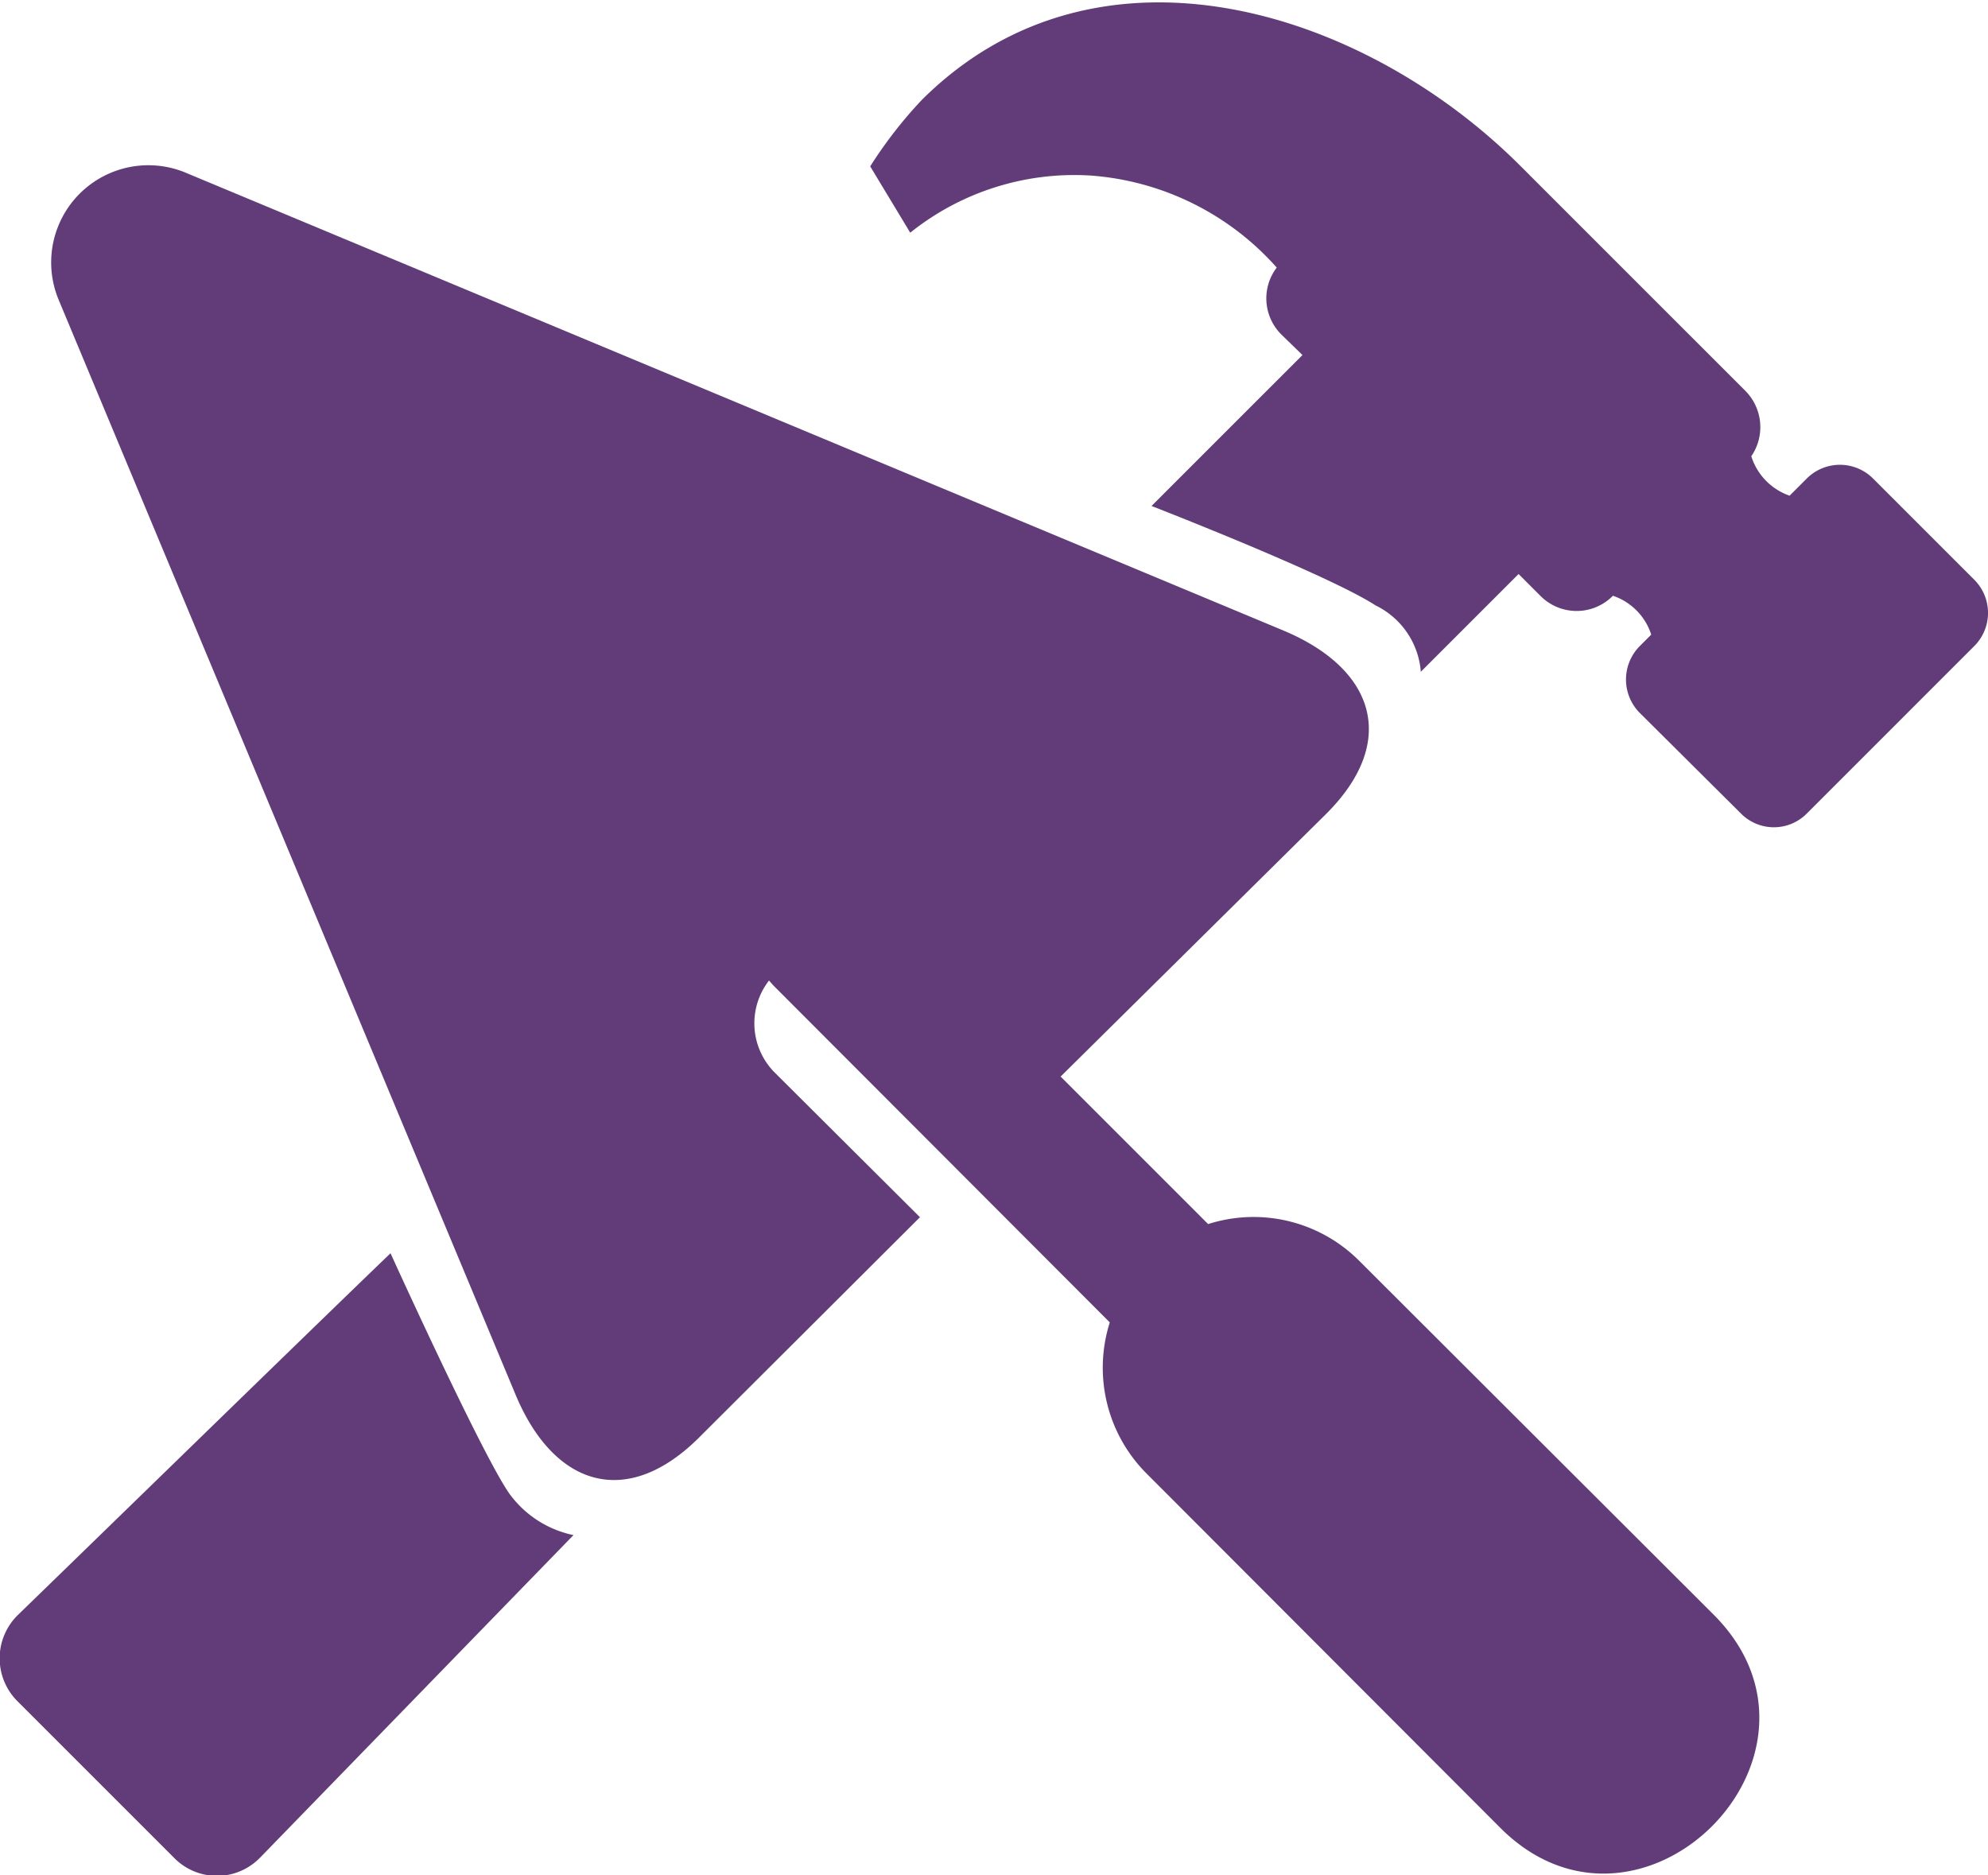
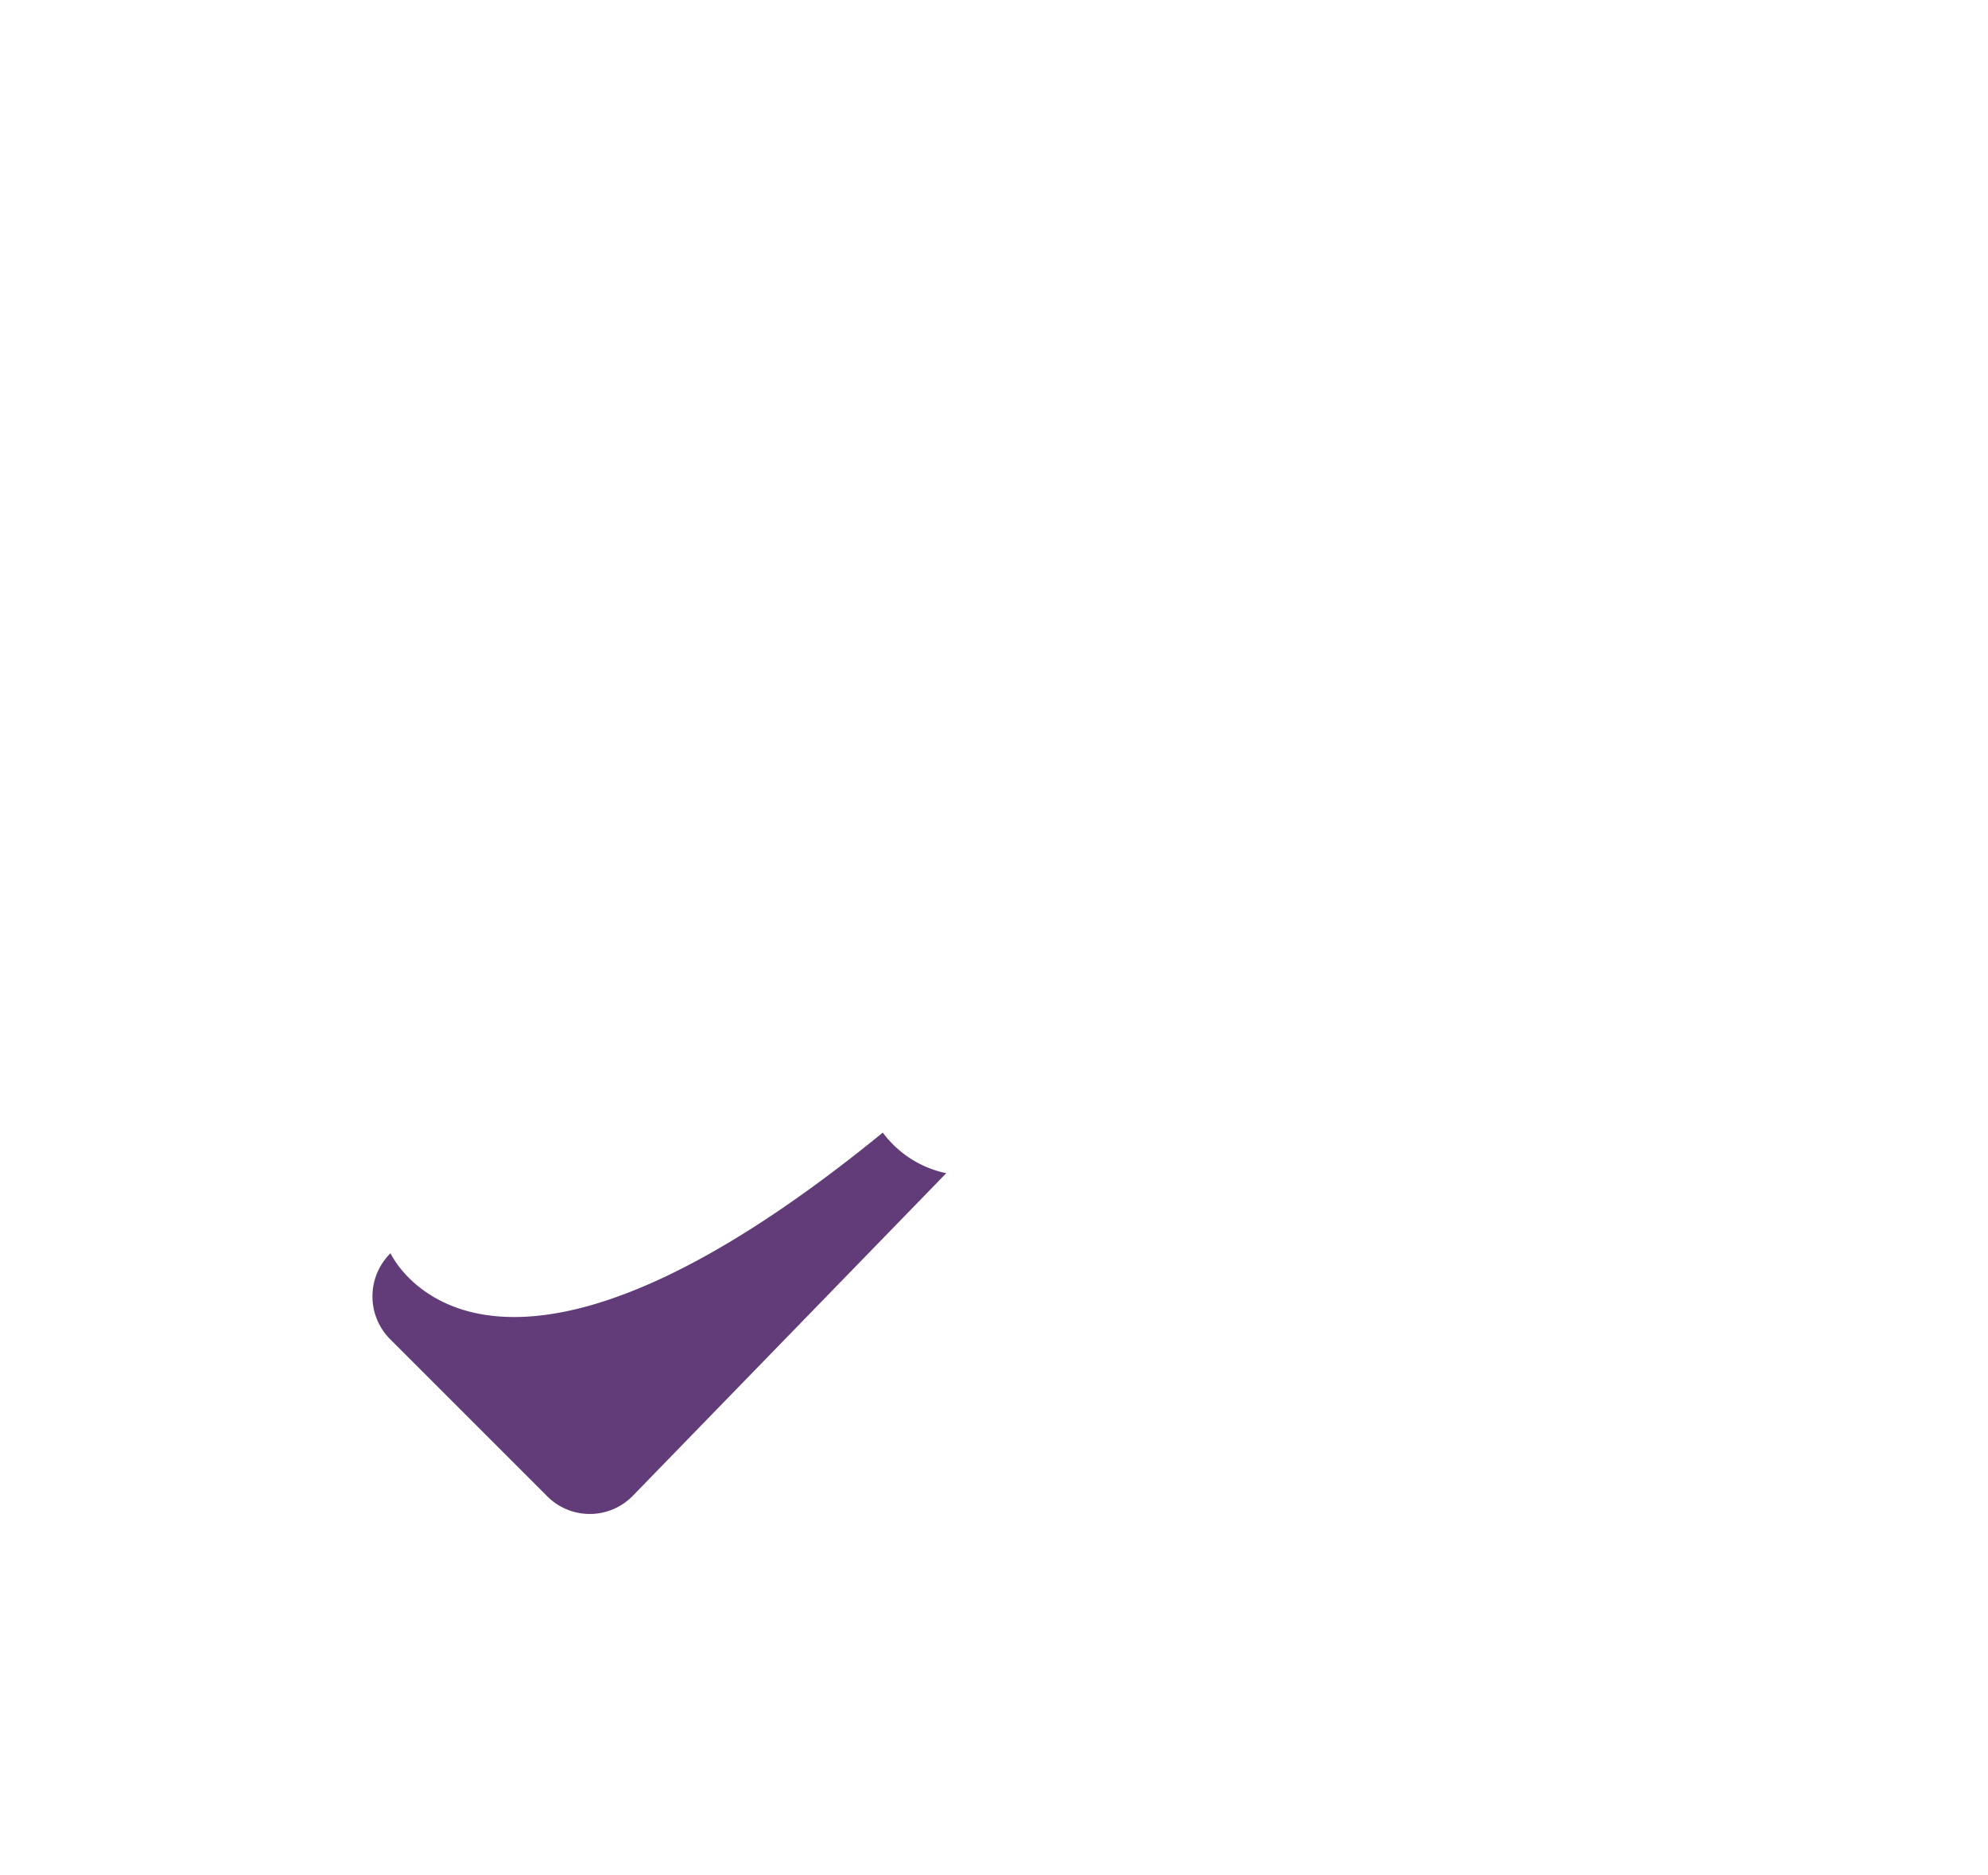
<svg xmlns="http://www.w3.org/2000/svg" id="Layer_1" data-name="Layer 1" viewBox="0 0 34.77 32.8">
  <defs>
    <style>.cls-1{fill:#613c78;fill-rule:evenodd;}</style>
  </defs>
  <title>afterconstruction</title>
-   <path class="cls-1" d="M294.81,401.69c-1.65,1.59-3.75,3.64-6.52,6.33a1.06,1.06,0,0,0,0,1.51l2.73,2.73a1.05,1.05,0,0,0,1.51,0l5.48-5.64a1.85,1.85,0,0,1-1.11-.71C296.44,405.28,294.81,401.69,294.81,401.69Z" transform="translate(-287.98 -379.77)" />
-   <path class="cls-1" d="M308.12,388.62l2.64-2.64-.37-.36a.89.89,0,0,1-.08-1.17,4.82,4.82,0,0,0-3.26-1.61,4.59,4.59,0,0,0-3.15,1l-.7-1.16a7.67,7.67,0,0,1,.9-1.16c3.08-3.07,7.74-1.58,10.47,1.15l3.94,3.94a.9.9,0,0,1,.1,1.14,1.07,1.07,0,0,0,.67.69l.3-.3a.82.82,0,0,1,1.16,0l1.77,1.77a.82.82,0,0,1,0,1.16L319.58,394a.81.81,0,0,1-1.15,0l-1.78-1.77a.83.83,0,0,1,0-1.15l.21-.21a1.06,1.06,0,0,0-.67-.68.89.89,0,0,1-1.27,0l-.38-.38-1.71,1.71a1.41,1.41,0,0,0-.79-1.16C311.21,389.82,308.12,388.62,308.12,388.62Z" transform="translate(-287.98 -379.77)" />
-   <path class="cls-1" d="M311.18,394c1.26-1.26.85-2.53-.75-3.2l-19.18-8A1.7,1.7,0,0,0,289,385l8,19.17c.67,1.6,1.94,2,3.2.75l3.87-3.86-2.54-2.53a1.22,1.22,0,0,1-.1-1.61l.08.09,5.88,5.89a2.62,2.62,0,0,0,.65,2.65l6.18,6.19c2.45,2.45,6.18-1.28,3.73-3.73l-6.19-6.18a2.61,2.61,0,0,0-2.65-.65l-2.58-2.58Z" transform="translate(-287.98 -379.77)" />
+   <path class="cls-1" d="M294.81,401.69a1.06,1.06,0,0,0,0,1.51l2.73,2.73a1.05,1.05,0,0,0,1.51,0l5.48-5.64a1.85,1.85,0,0,1-1.11-.71C296.44,405.28,294.81,401.69,294.81,401.69Z" transform="translate(-287.98 -379.77)" />
</svg>